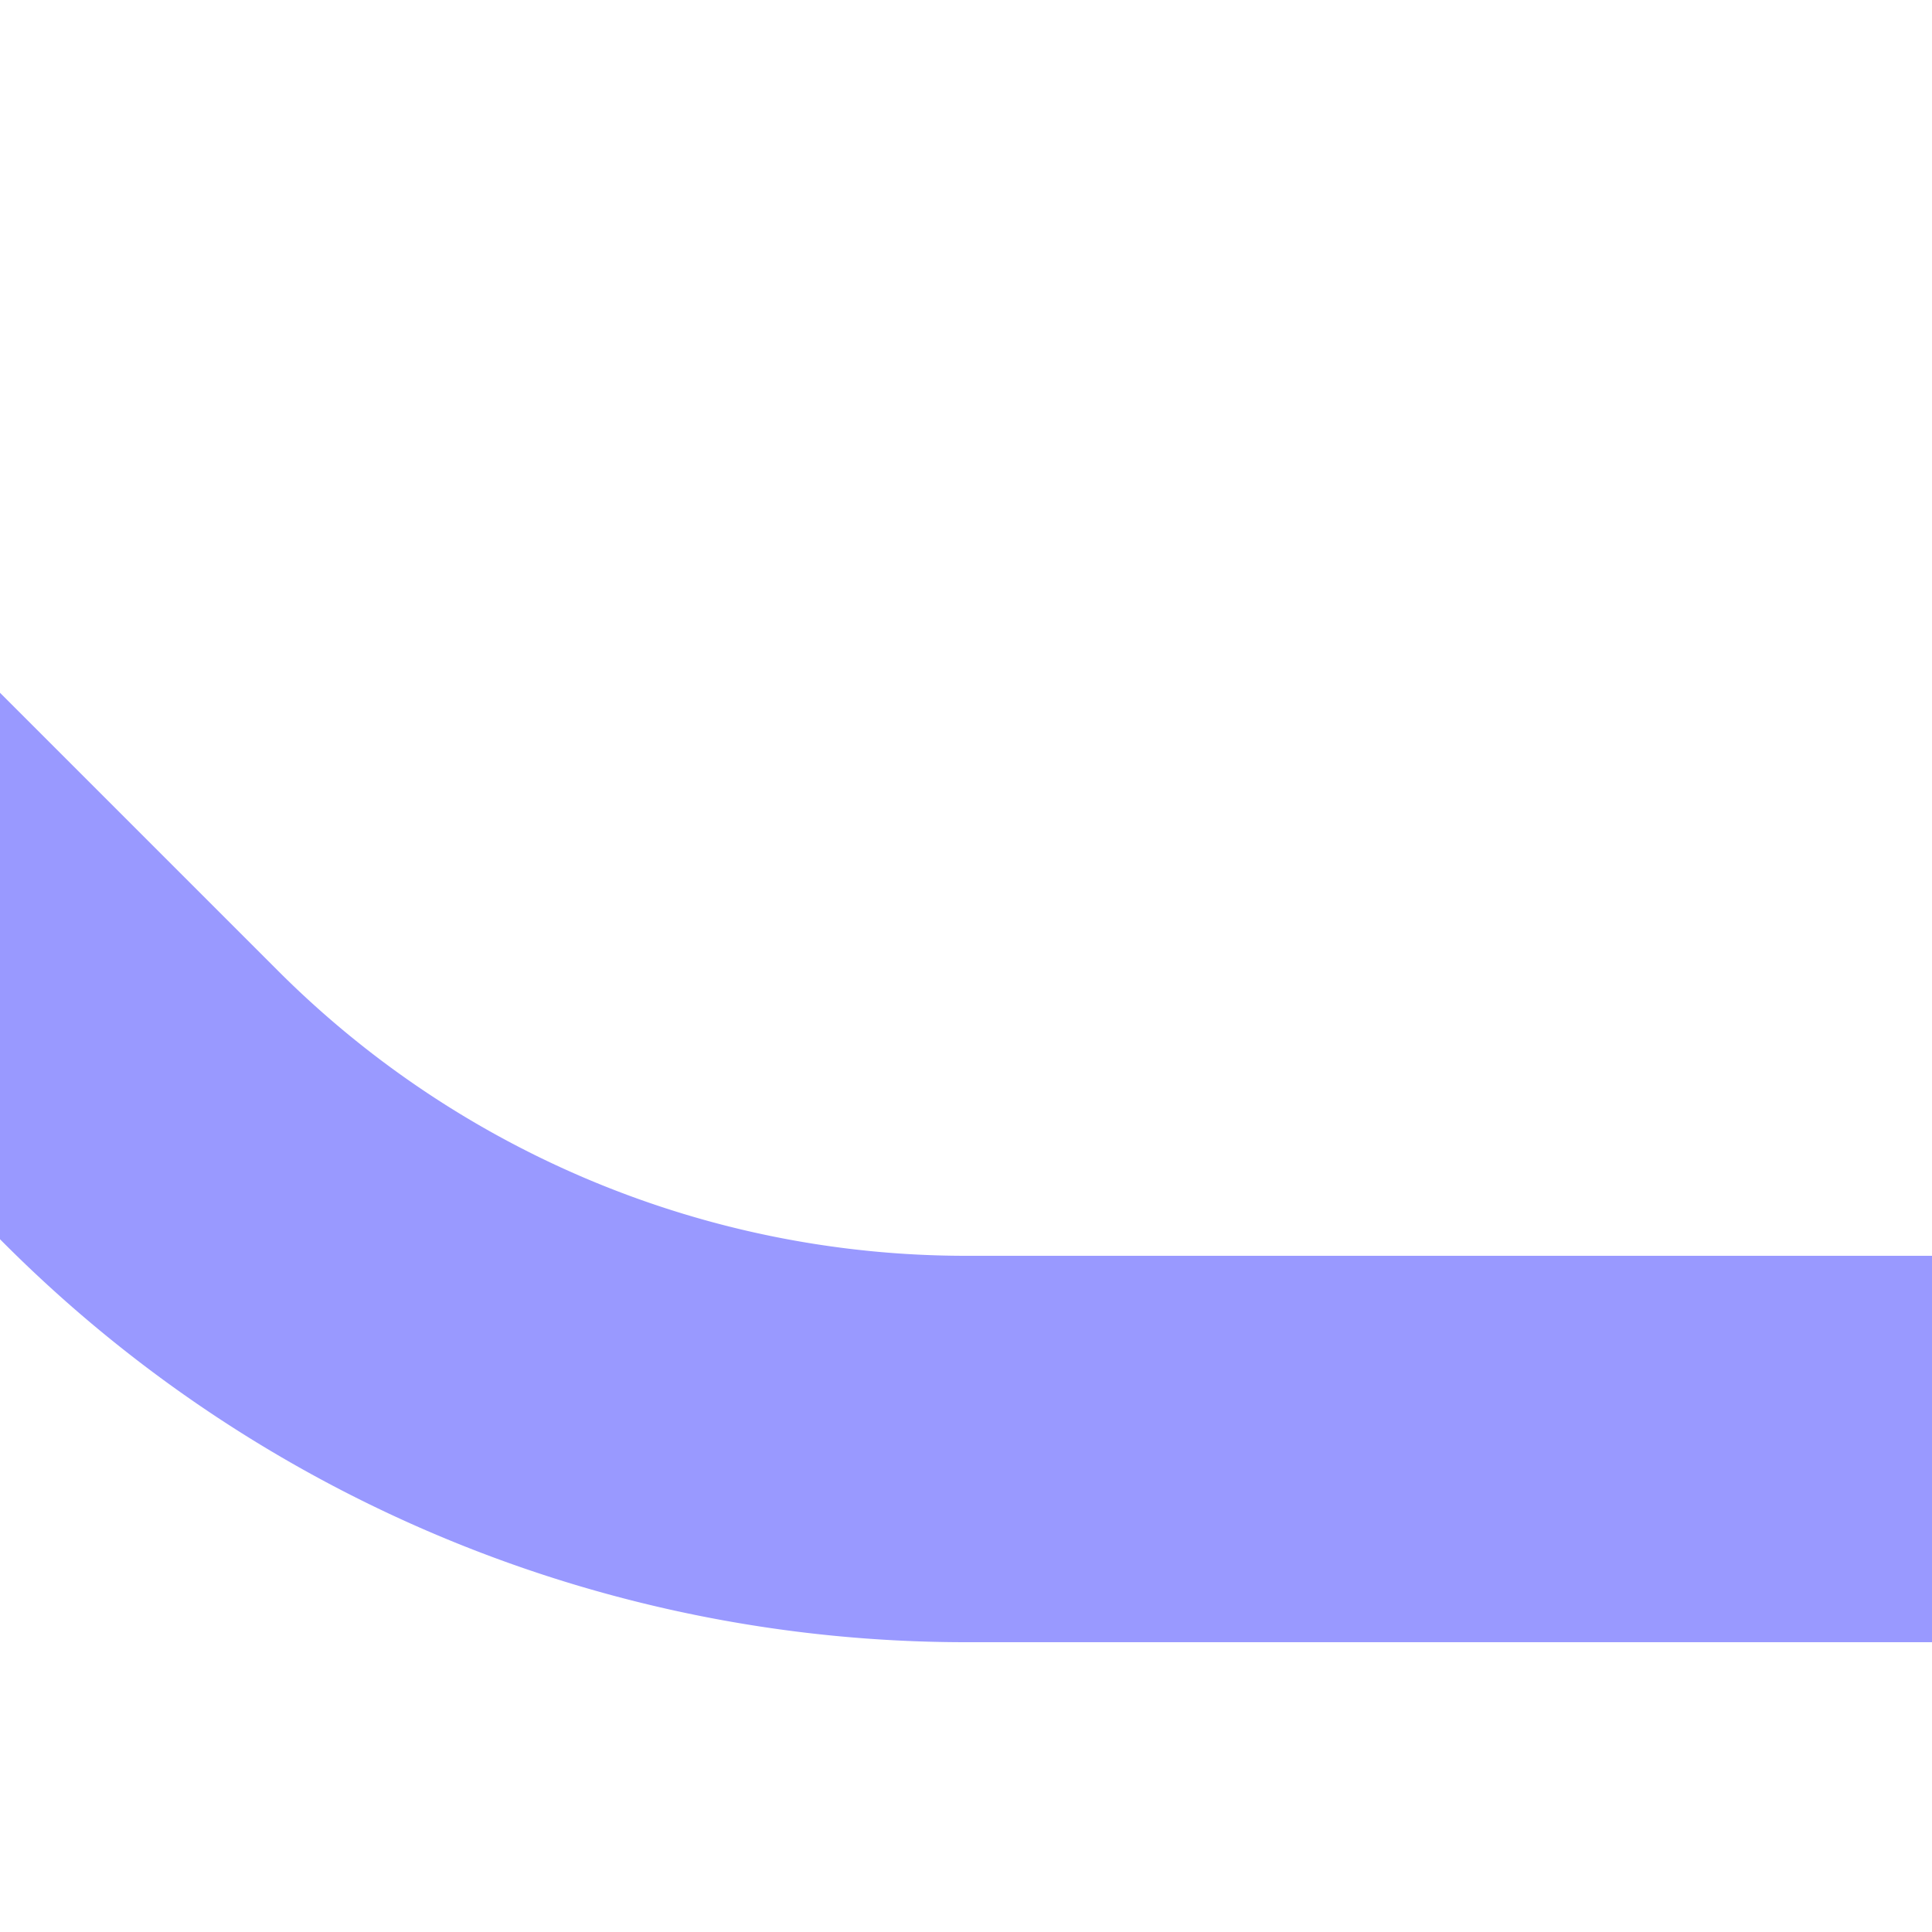
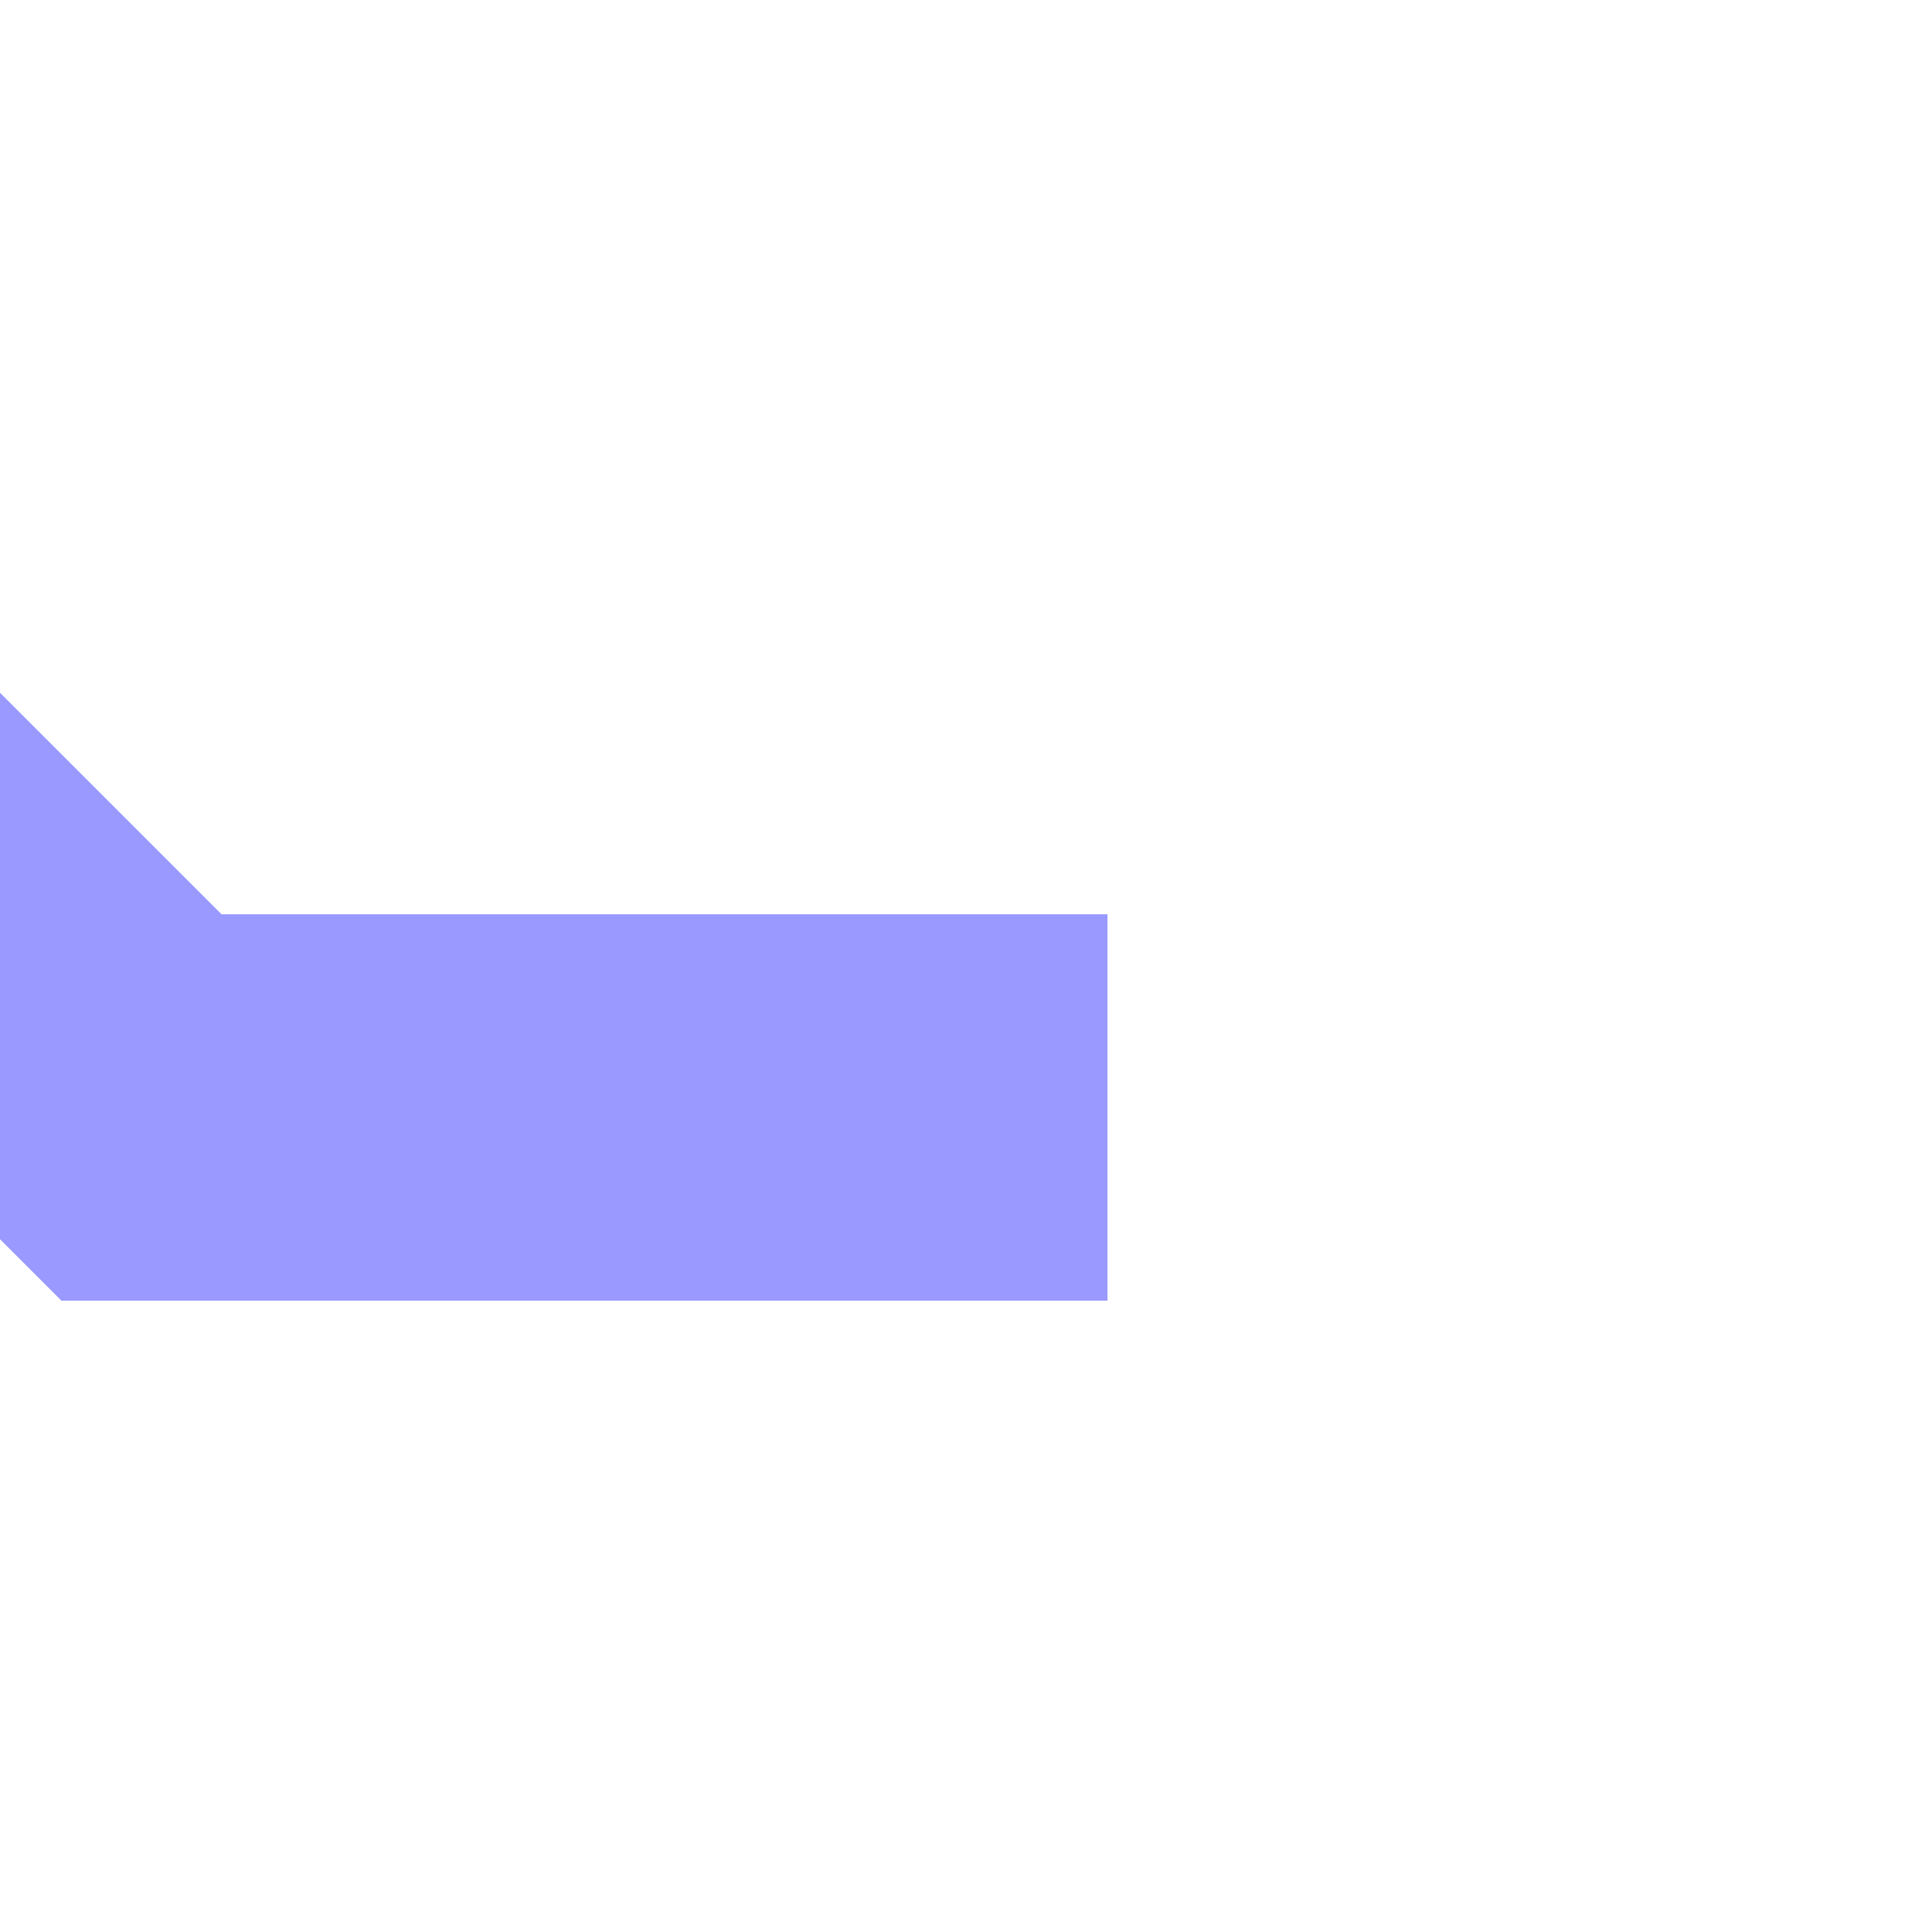
<svg xmlns="http://www.w3.org/2000/svg" width="500" height="500">
  <title>STRl+4-~F lavender</title>
-   <path stroke="#9999FF" d="m -40,210 76.61,76.61 A 301.78,301.78 0 0 0 250,375 h 250" stroke-width="100" fill="none" />
+   <path stroke="#9999FF" d="m -40,210 76.61,76.61 h 250" stroke-width="100" fill="none" />
</svg>